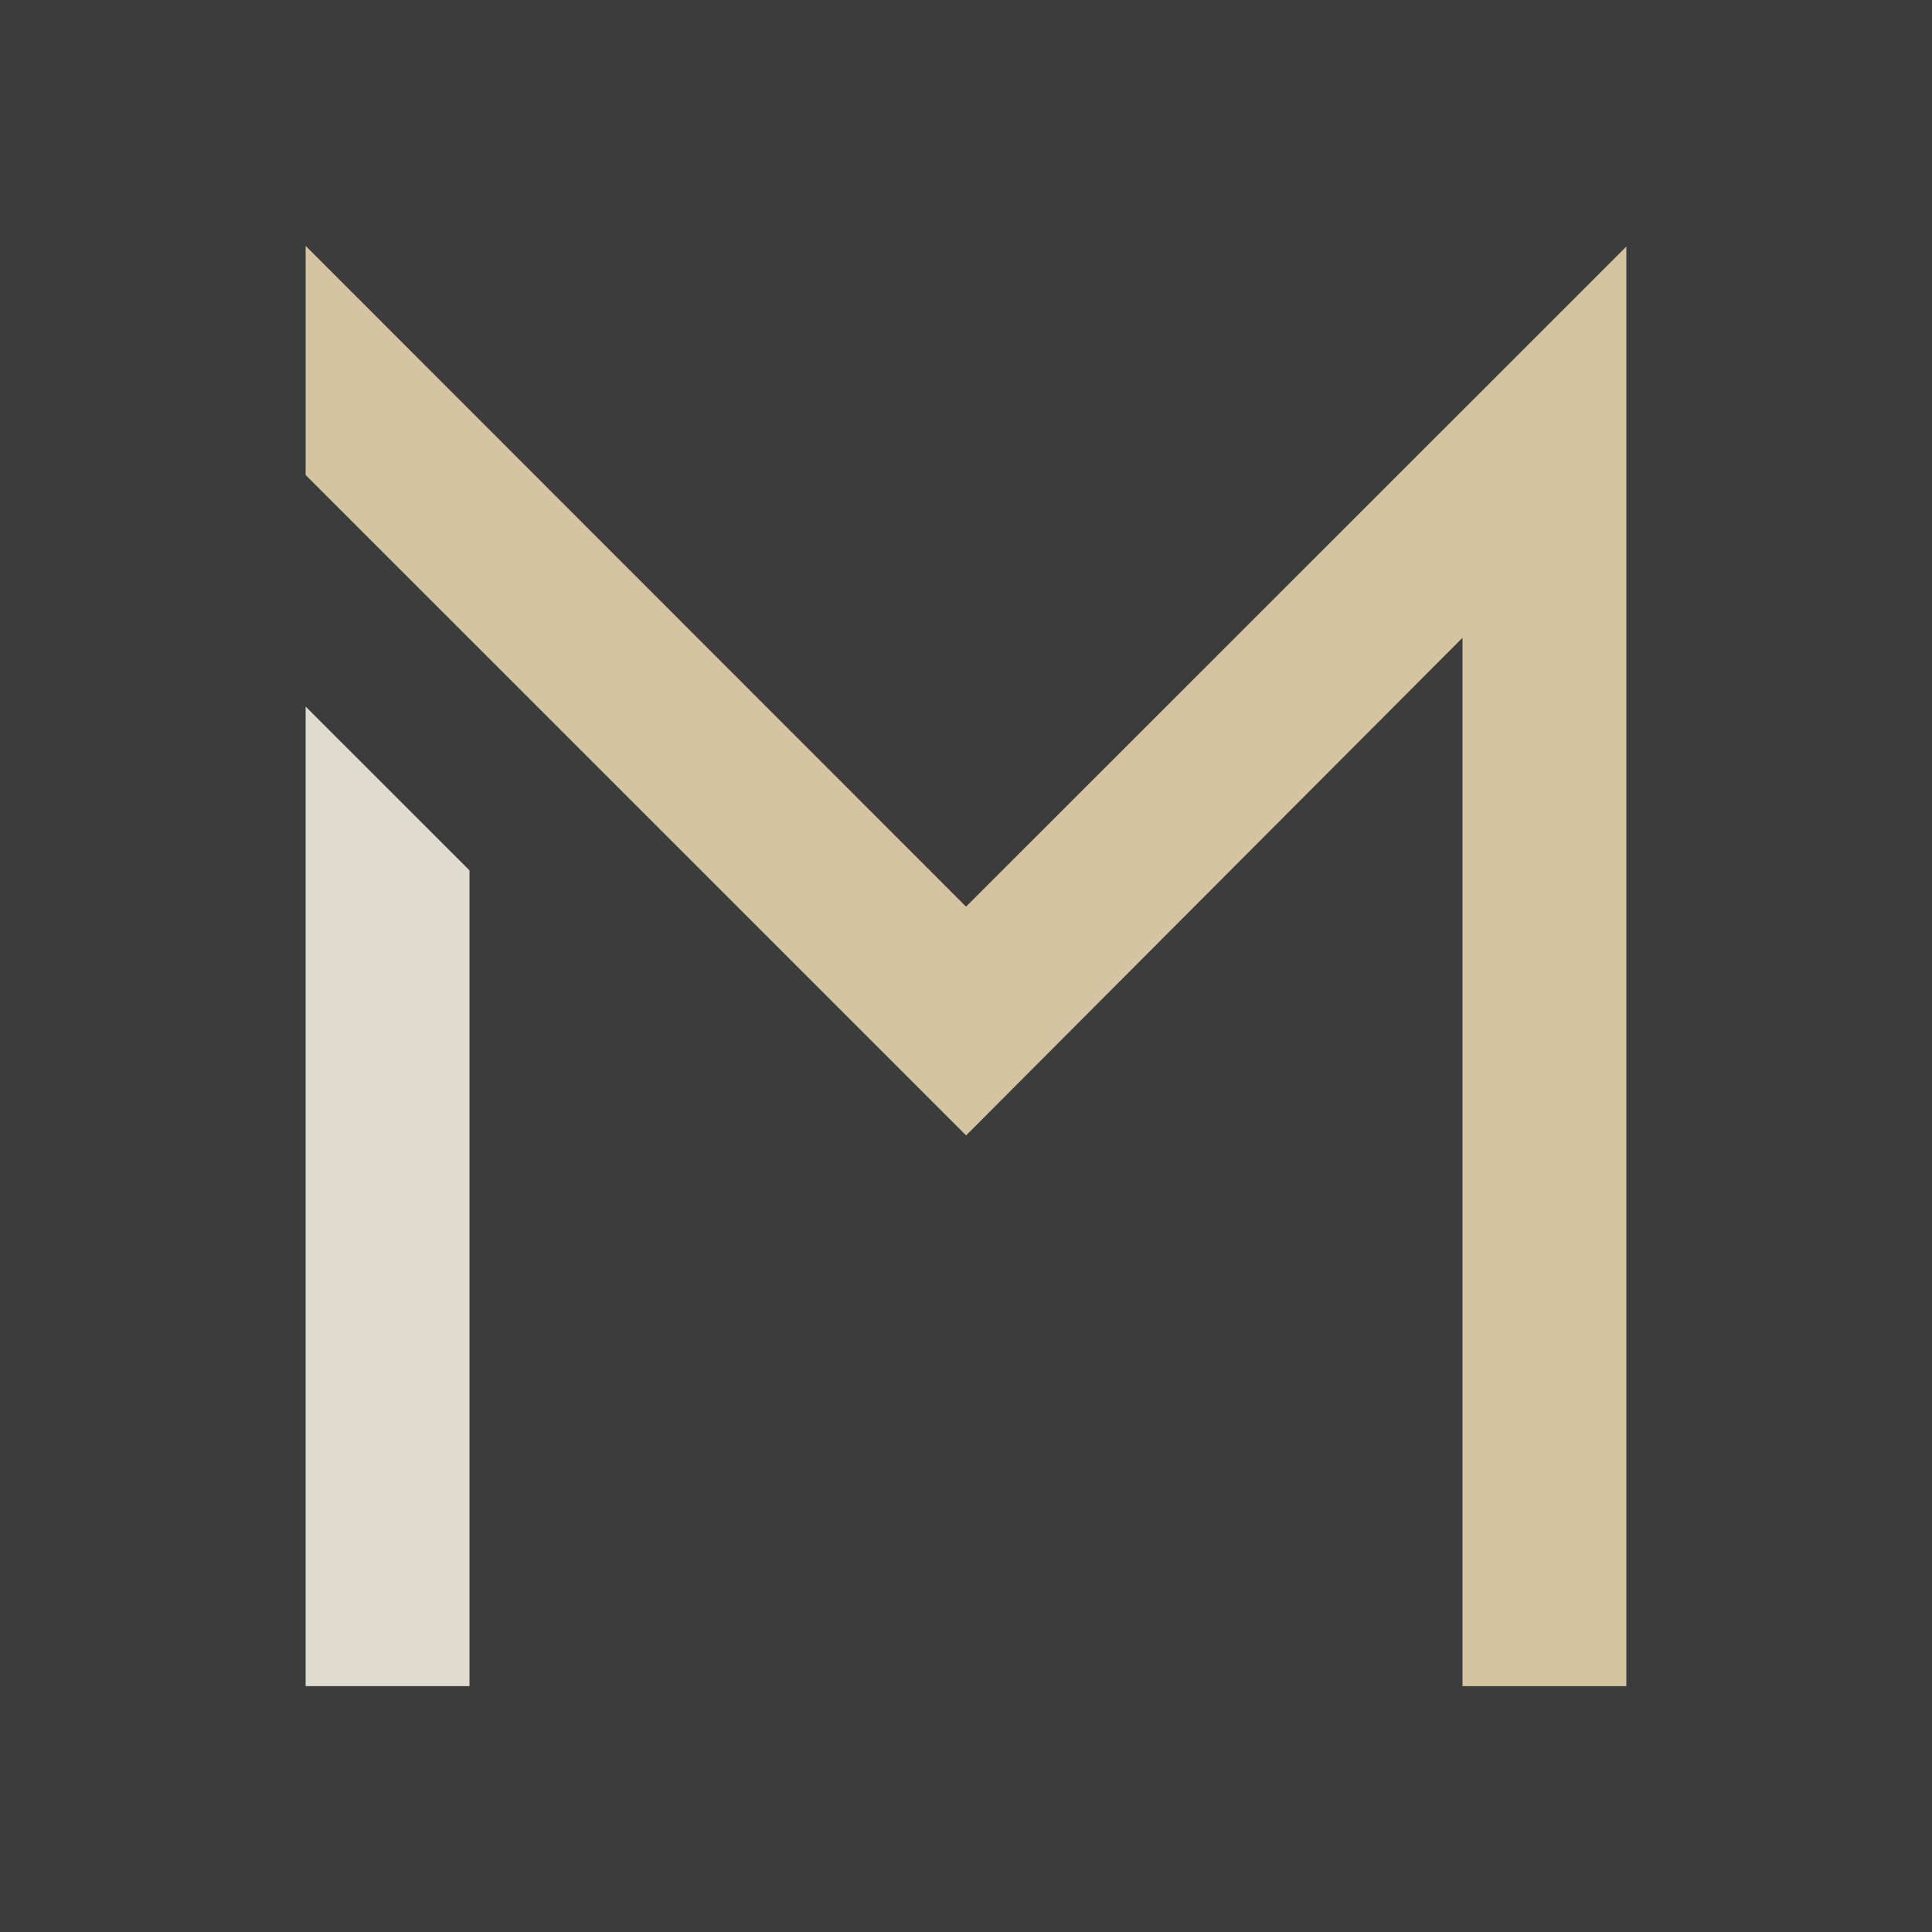
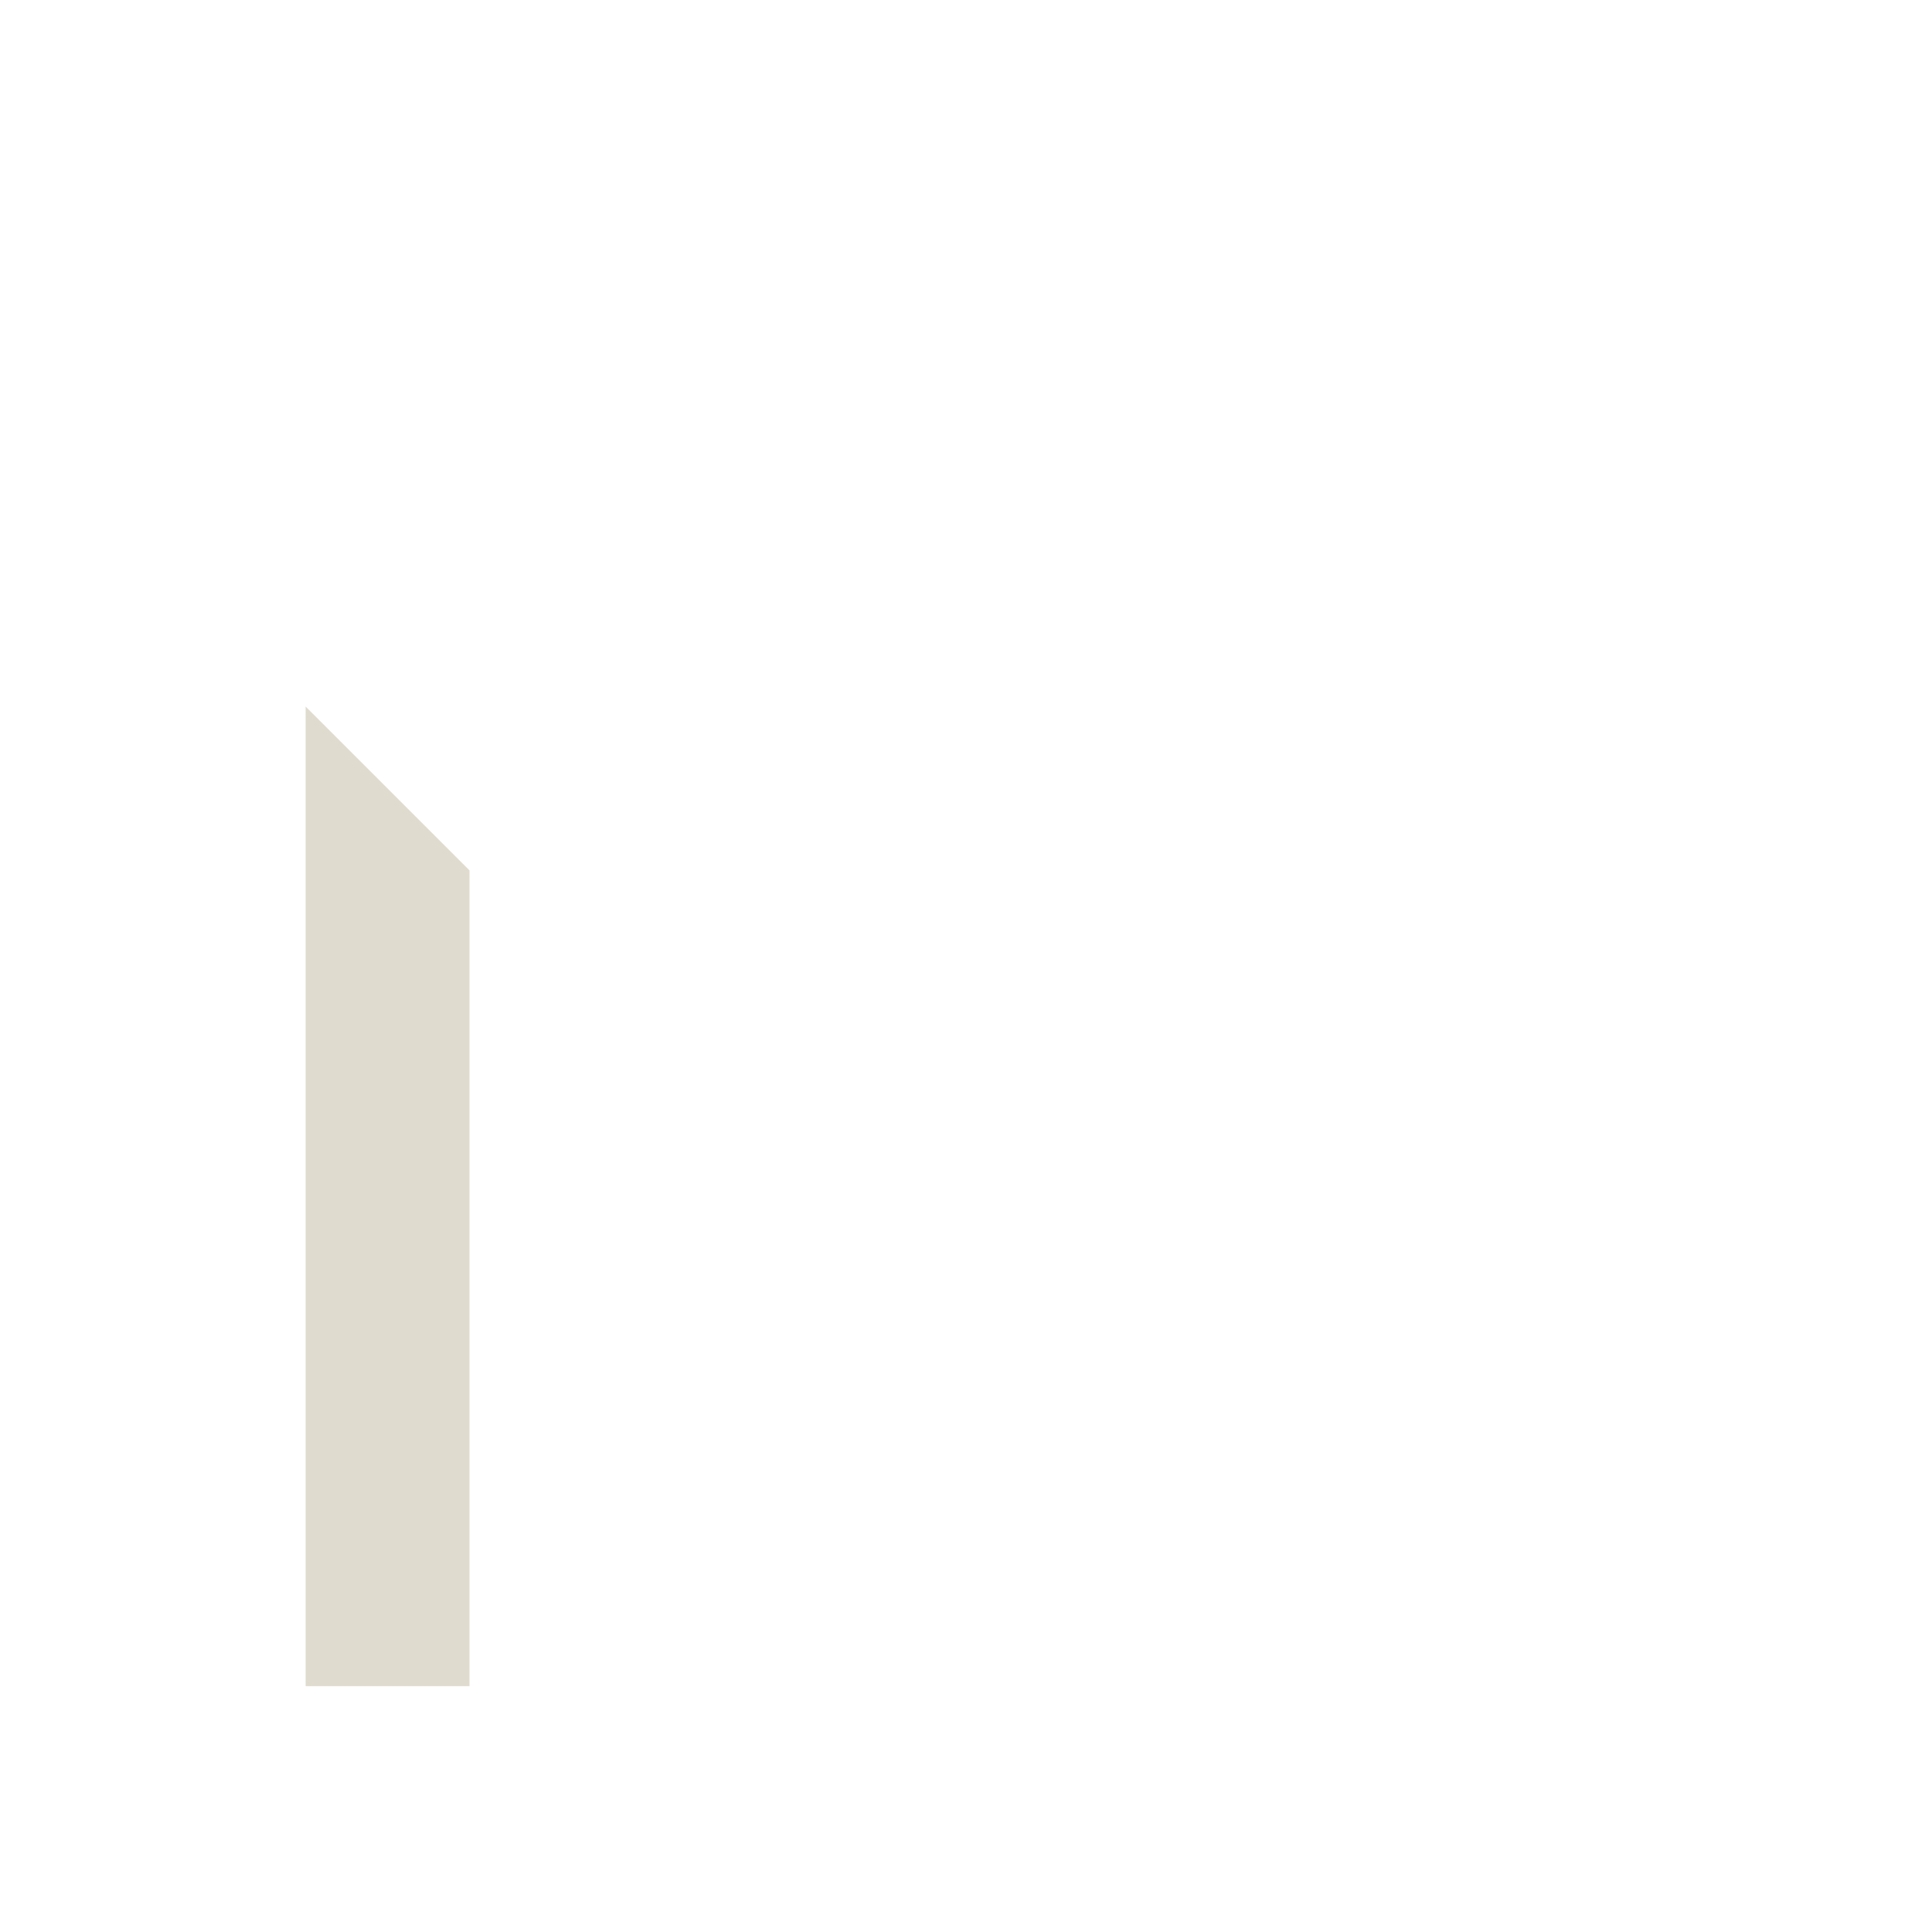
<svg xmlns="http://www.w3.org/2000/svg" version="1.1" width="512" height="512">
  <svg viewBox="0 0 512 512">
    <g id="SvgjsG1003">
-       <rect width="512" height="512" style="fill:#3c3c3c;" />
-     </g>
+       </g>
    <g id="SvgjsG1002">
-       <polygon points="431 65.34 256.01 240.27 81 65.16 81 125.88 255.85 300.72 255.85 300.72 256.02 300.9 387.58 169.02 387.58 446.84 431 446.84 431 65.34" style="fill:#d5c4a2;" />
      <polygon points="81 187.25 81 446.84 124.42 446.84 124.42 230.66 81 187.25" style="fill:#e0dbcf;" />
    </g>
  </svg>
  <style>@media (prefers-color-scheme: light) { :root { filter: none; } }
@media (prefers-color-scheme: dark) { :root { filter: none; } }
</style>
</svg>